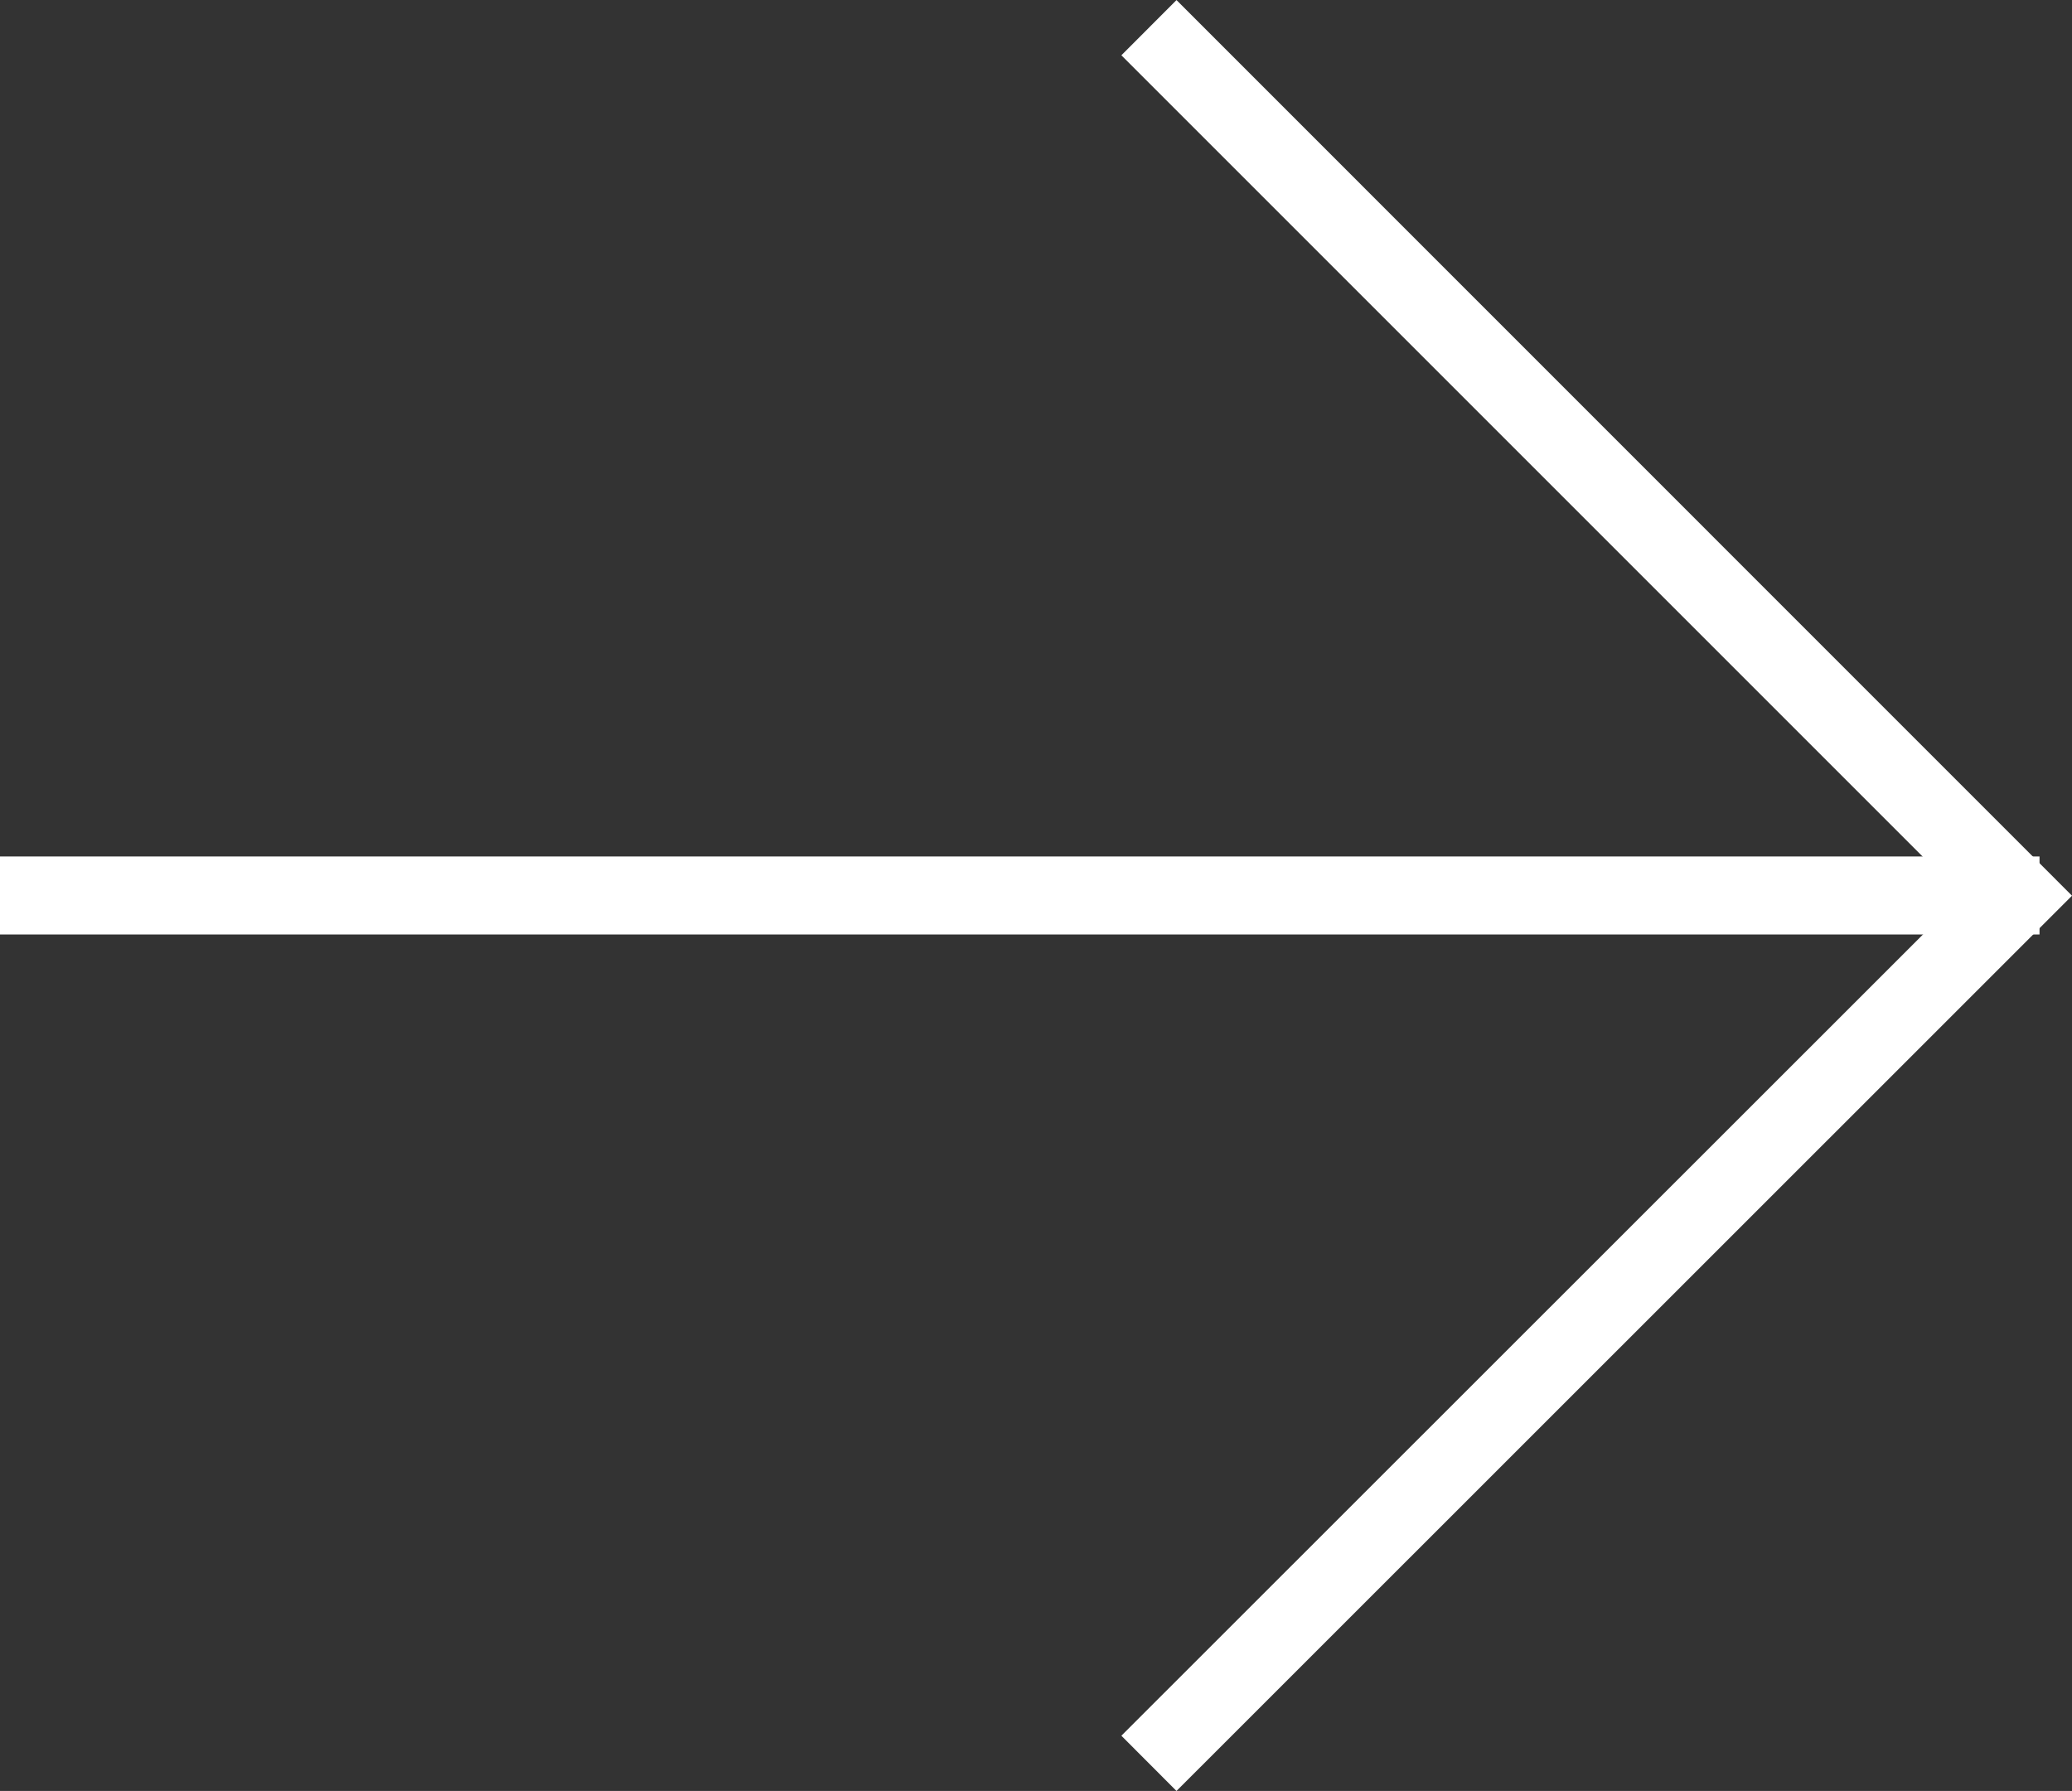
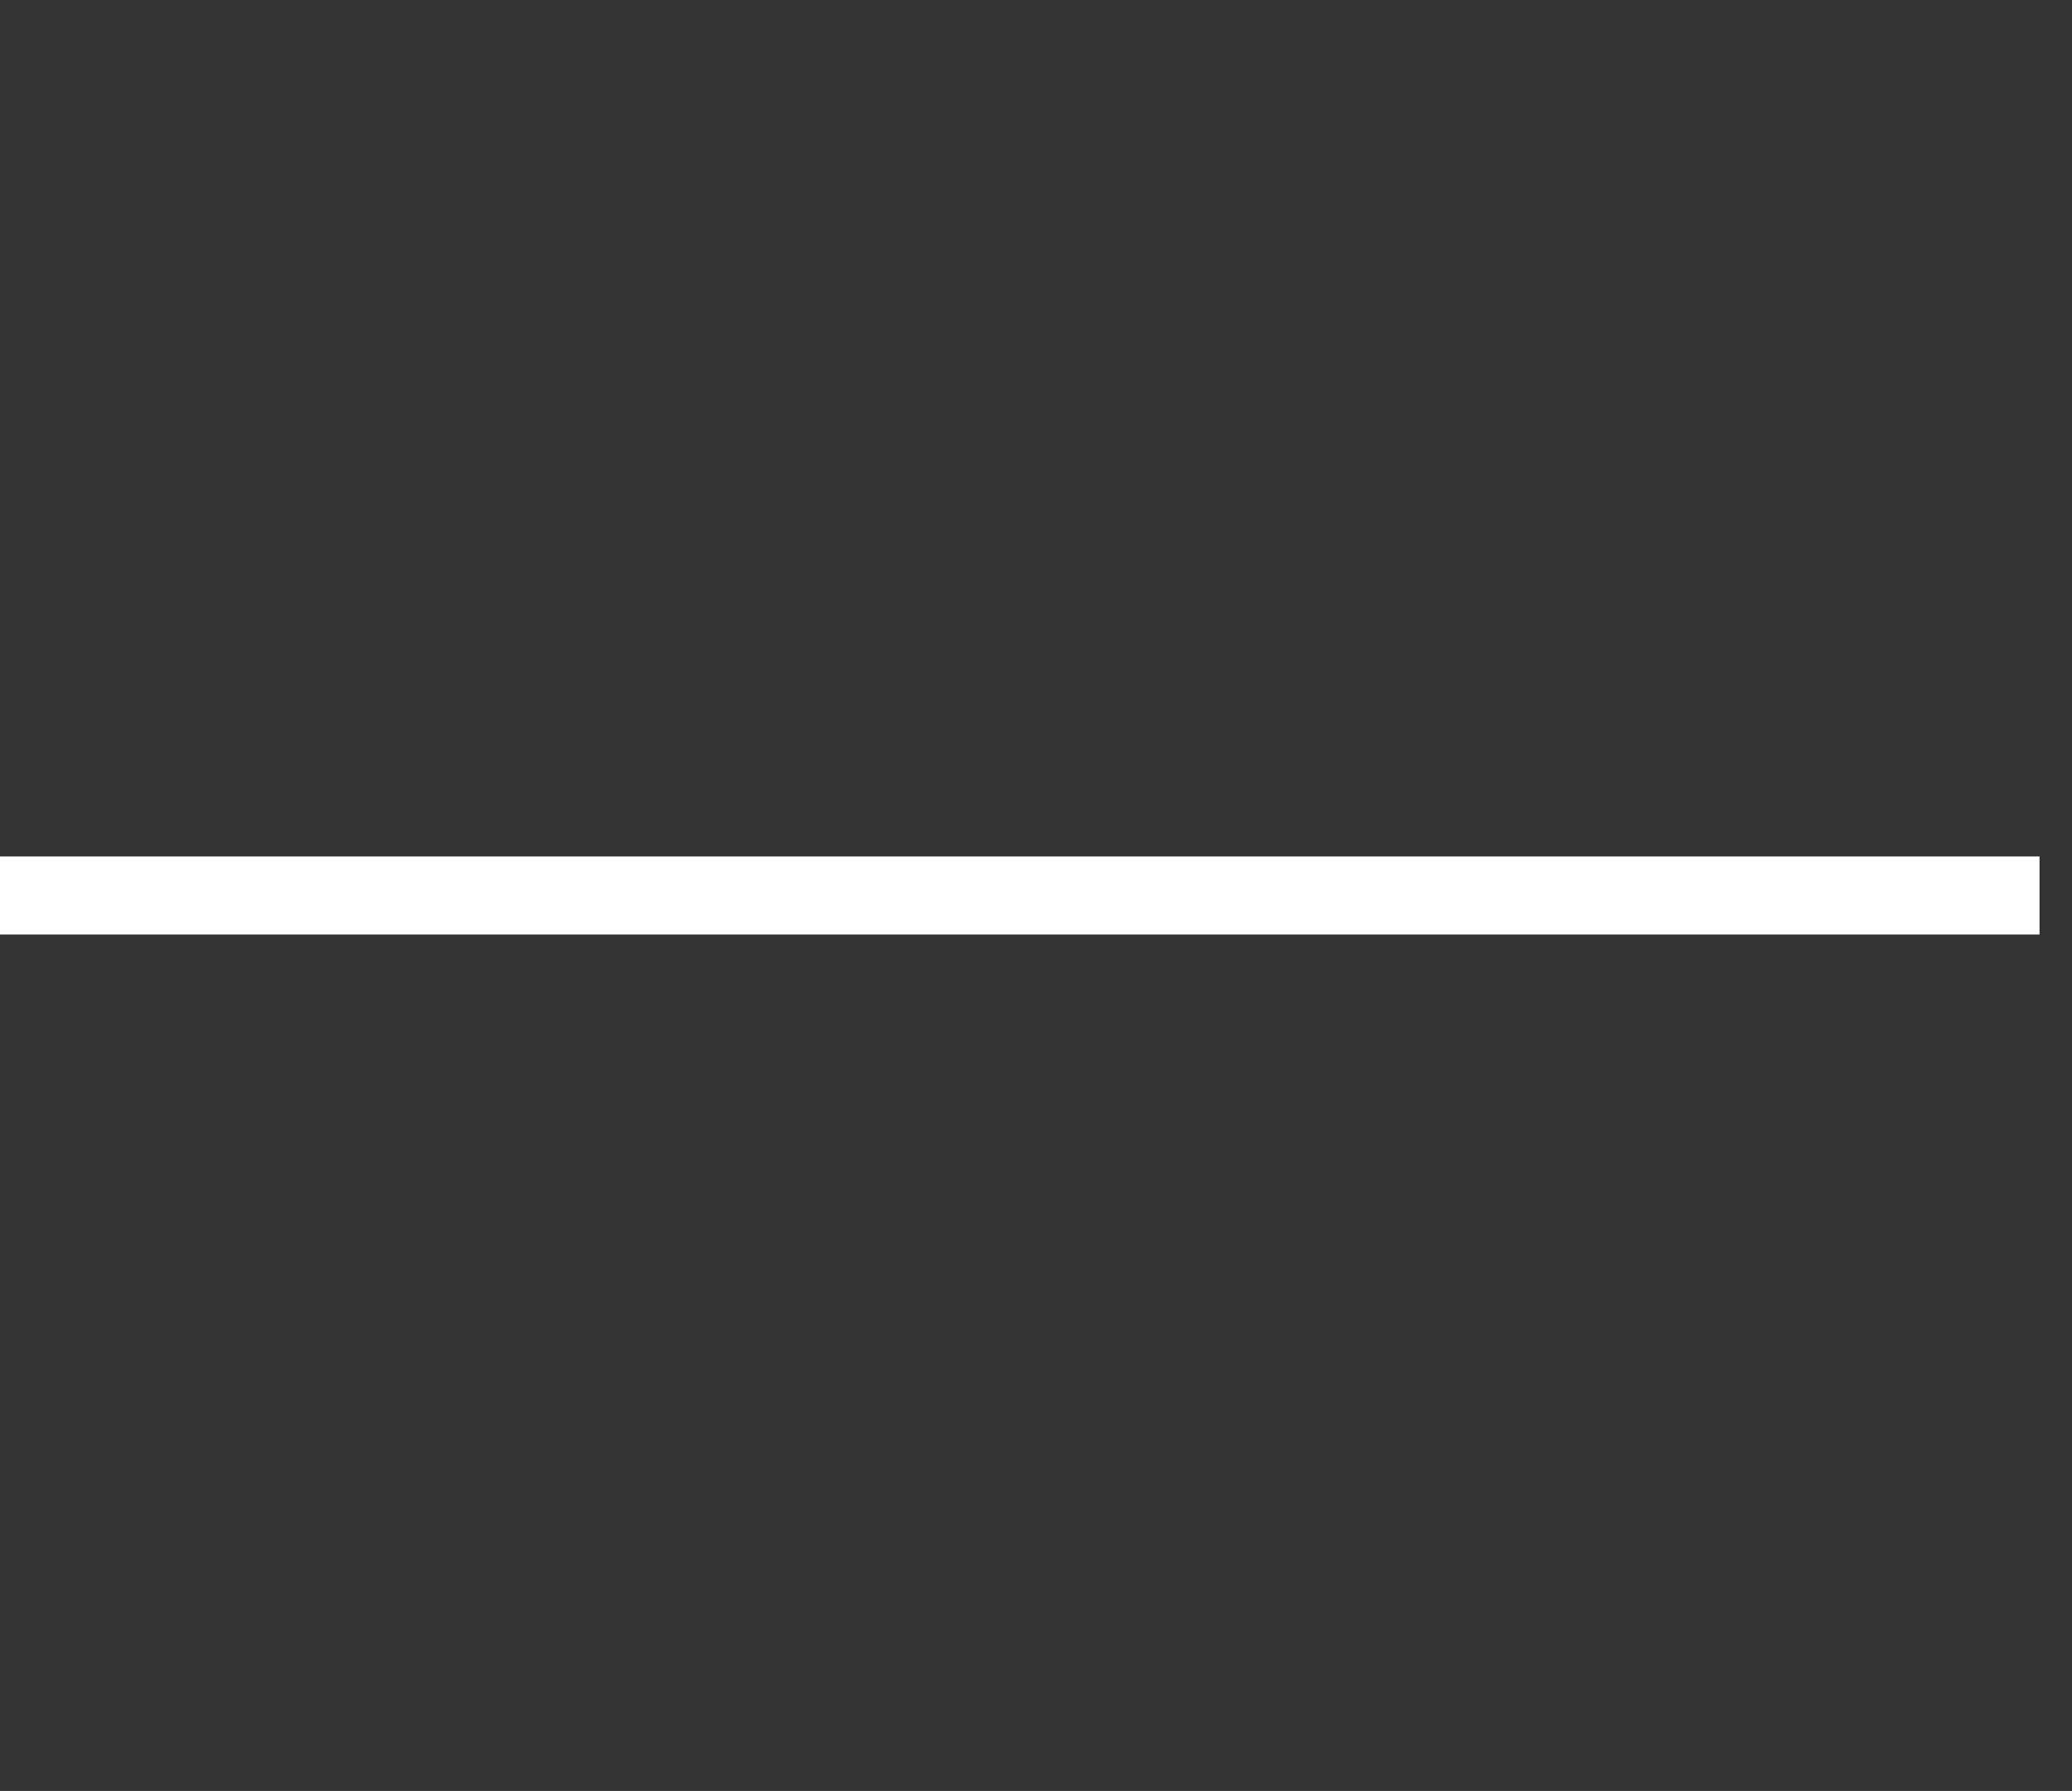
<svg xmlns="http://www.w3.org/2000/svg" width="45.61" height="39.424" viewBox="0 0 45.61 39.424">
  <rect x="0" y="0" width="45.61" height="39.424" fill="#333333" stroke="none" />
  <g id="Groupe_766" data-name="Groupe 766" transform="translate(-1189 -403.503)">
    <rect id="Rectangle_1396" data-name="Rectangle 1396" width="0.718" height="43.895" transform="translate(1189.5 423.574) rotate(-90)" fill="#fff" stroke="#fff" stroke-width="1" />
-     <path id="Tracé_483" data-name="Tracé 483" d="M19,19.512,0,.507.508,0,19,18.5,37.5,0l.508.507Z" transform="translate(1214.391 442.22) rotate(-90)" fill="#fff" stroke="#fff" stroke-width="1" />
  </g>
</svg>